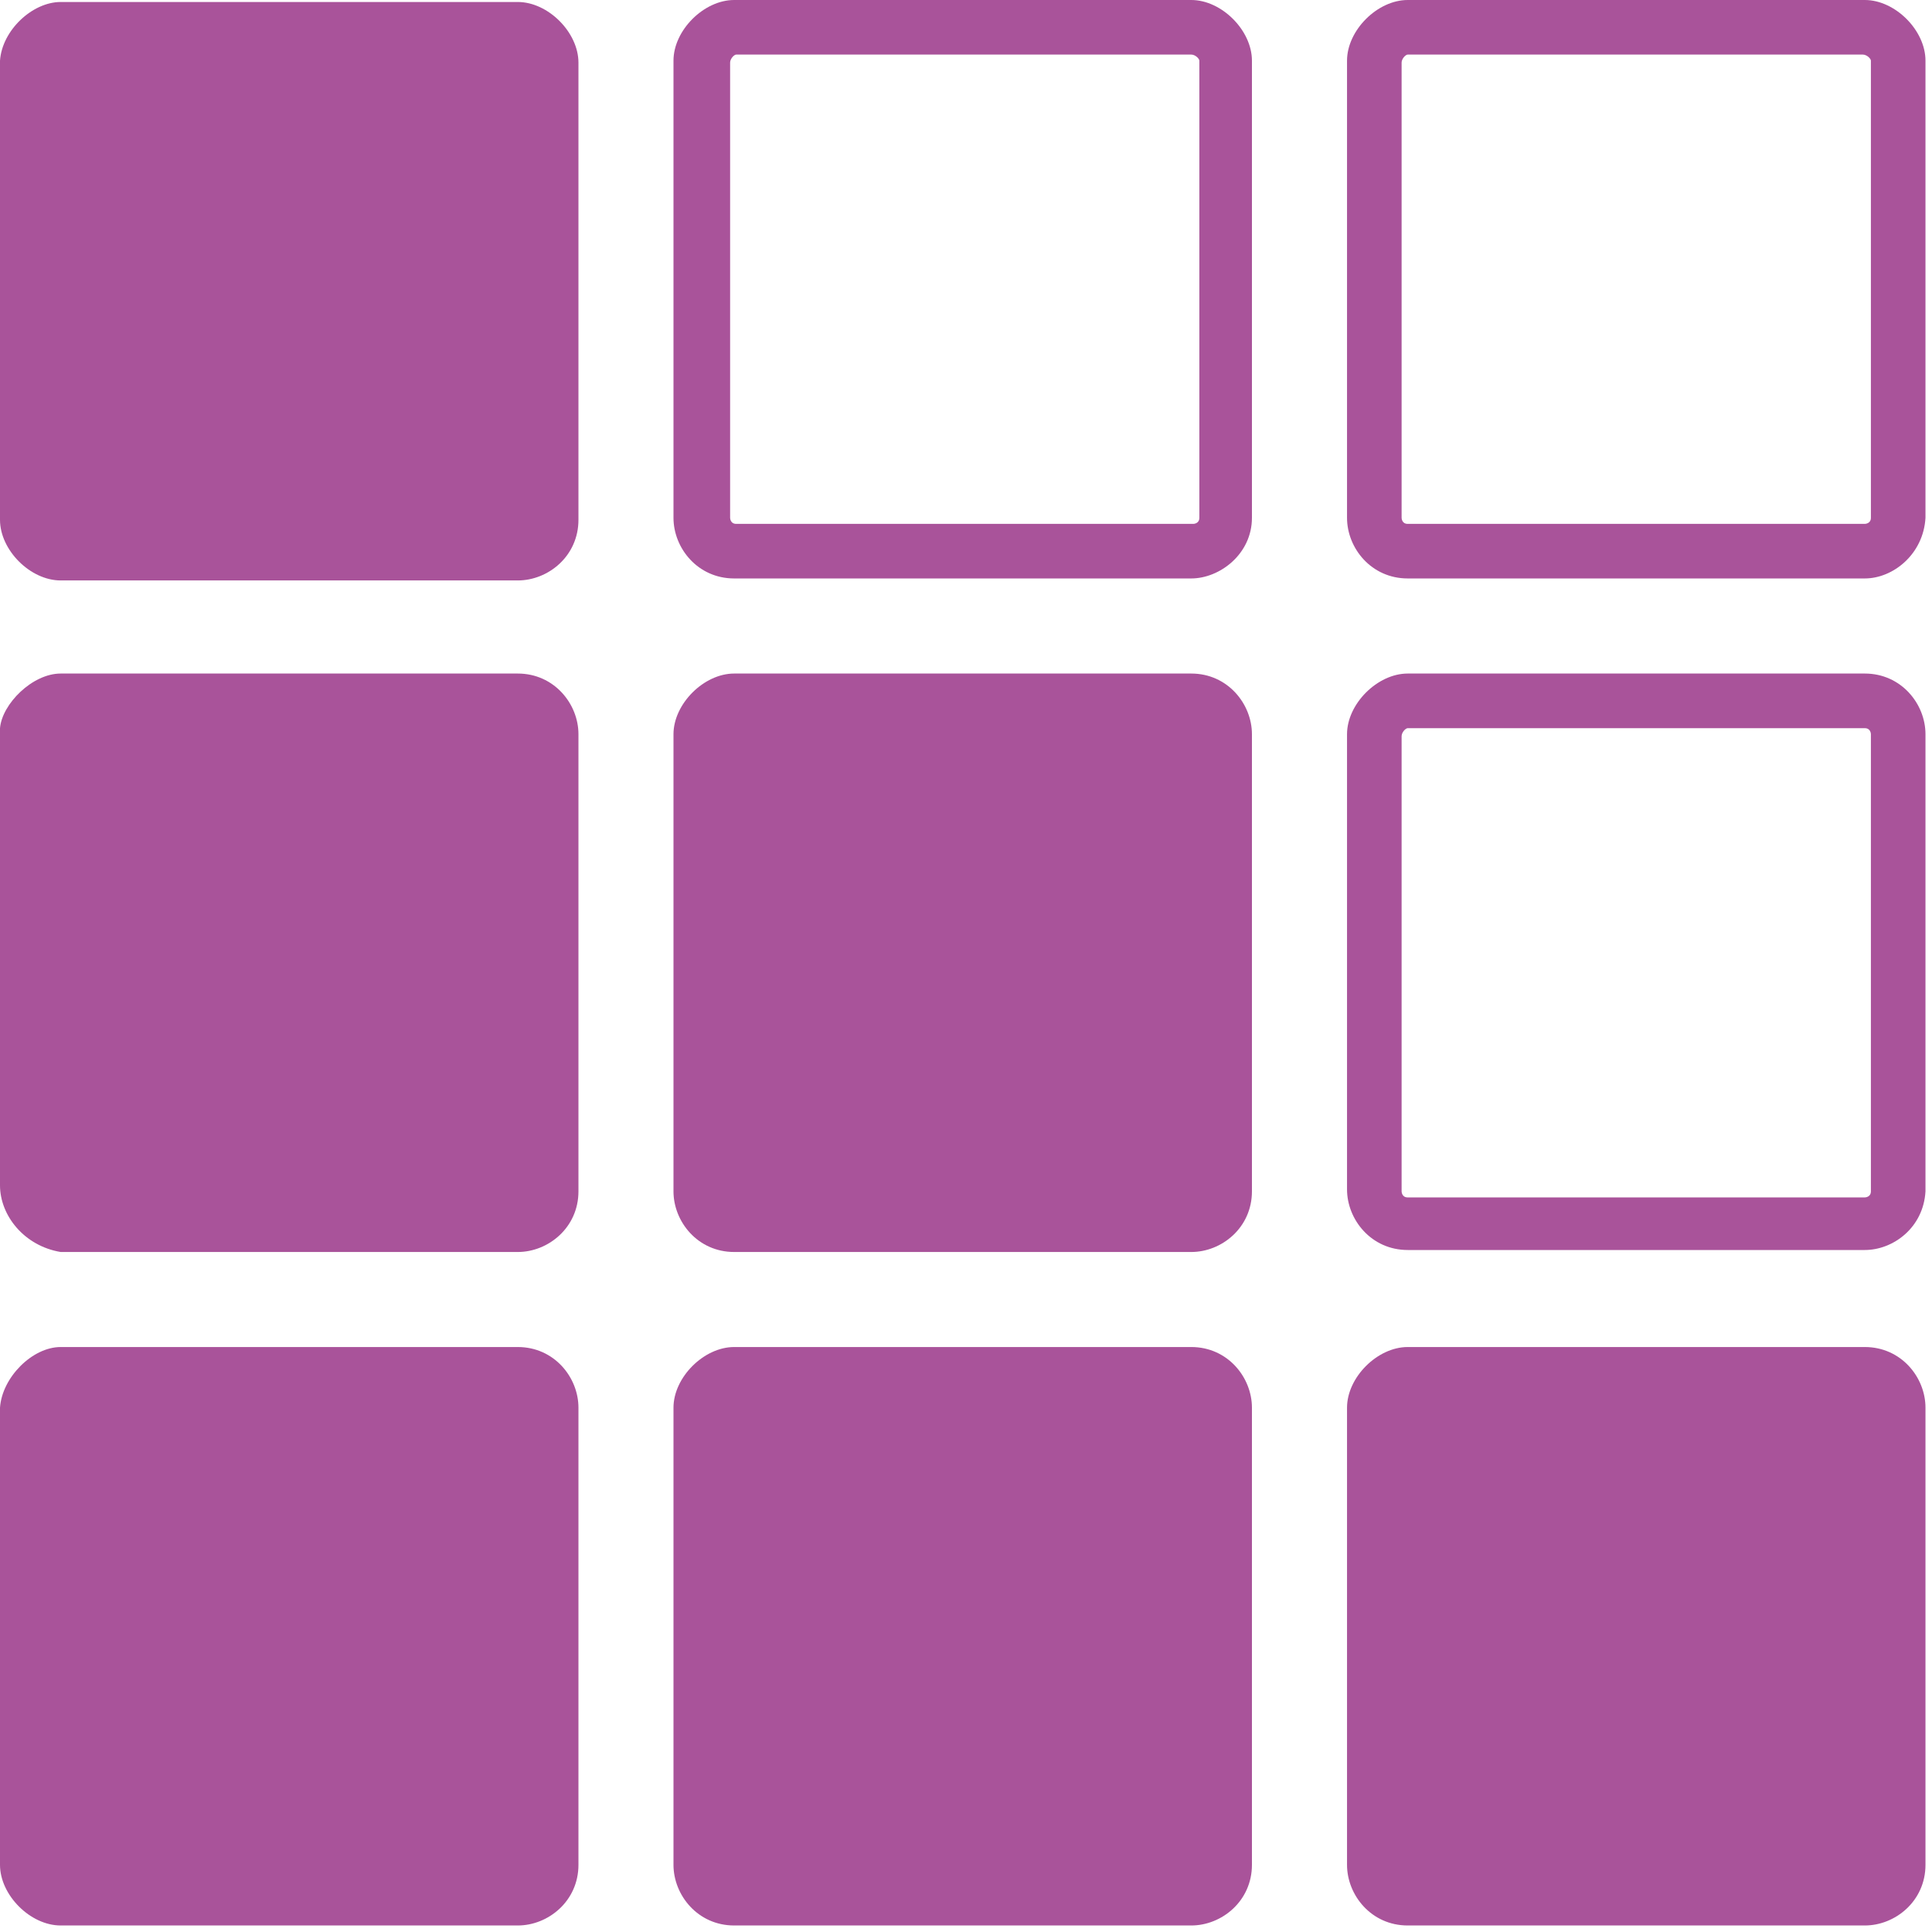
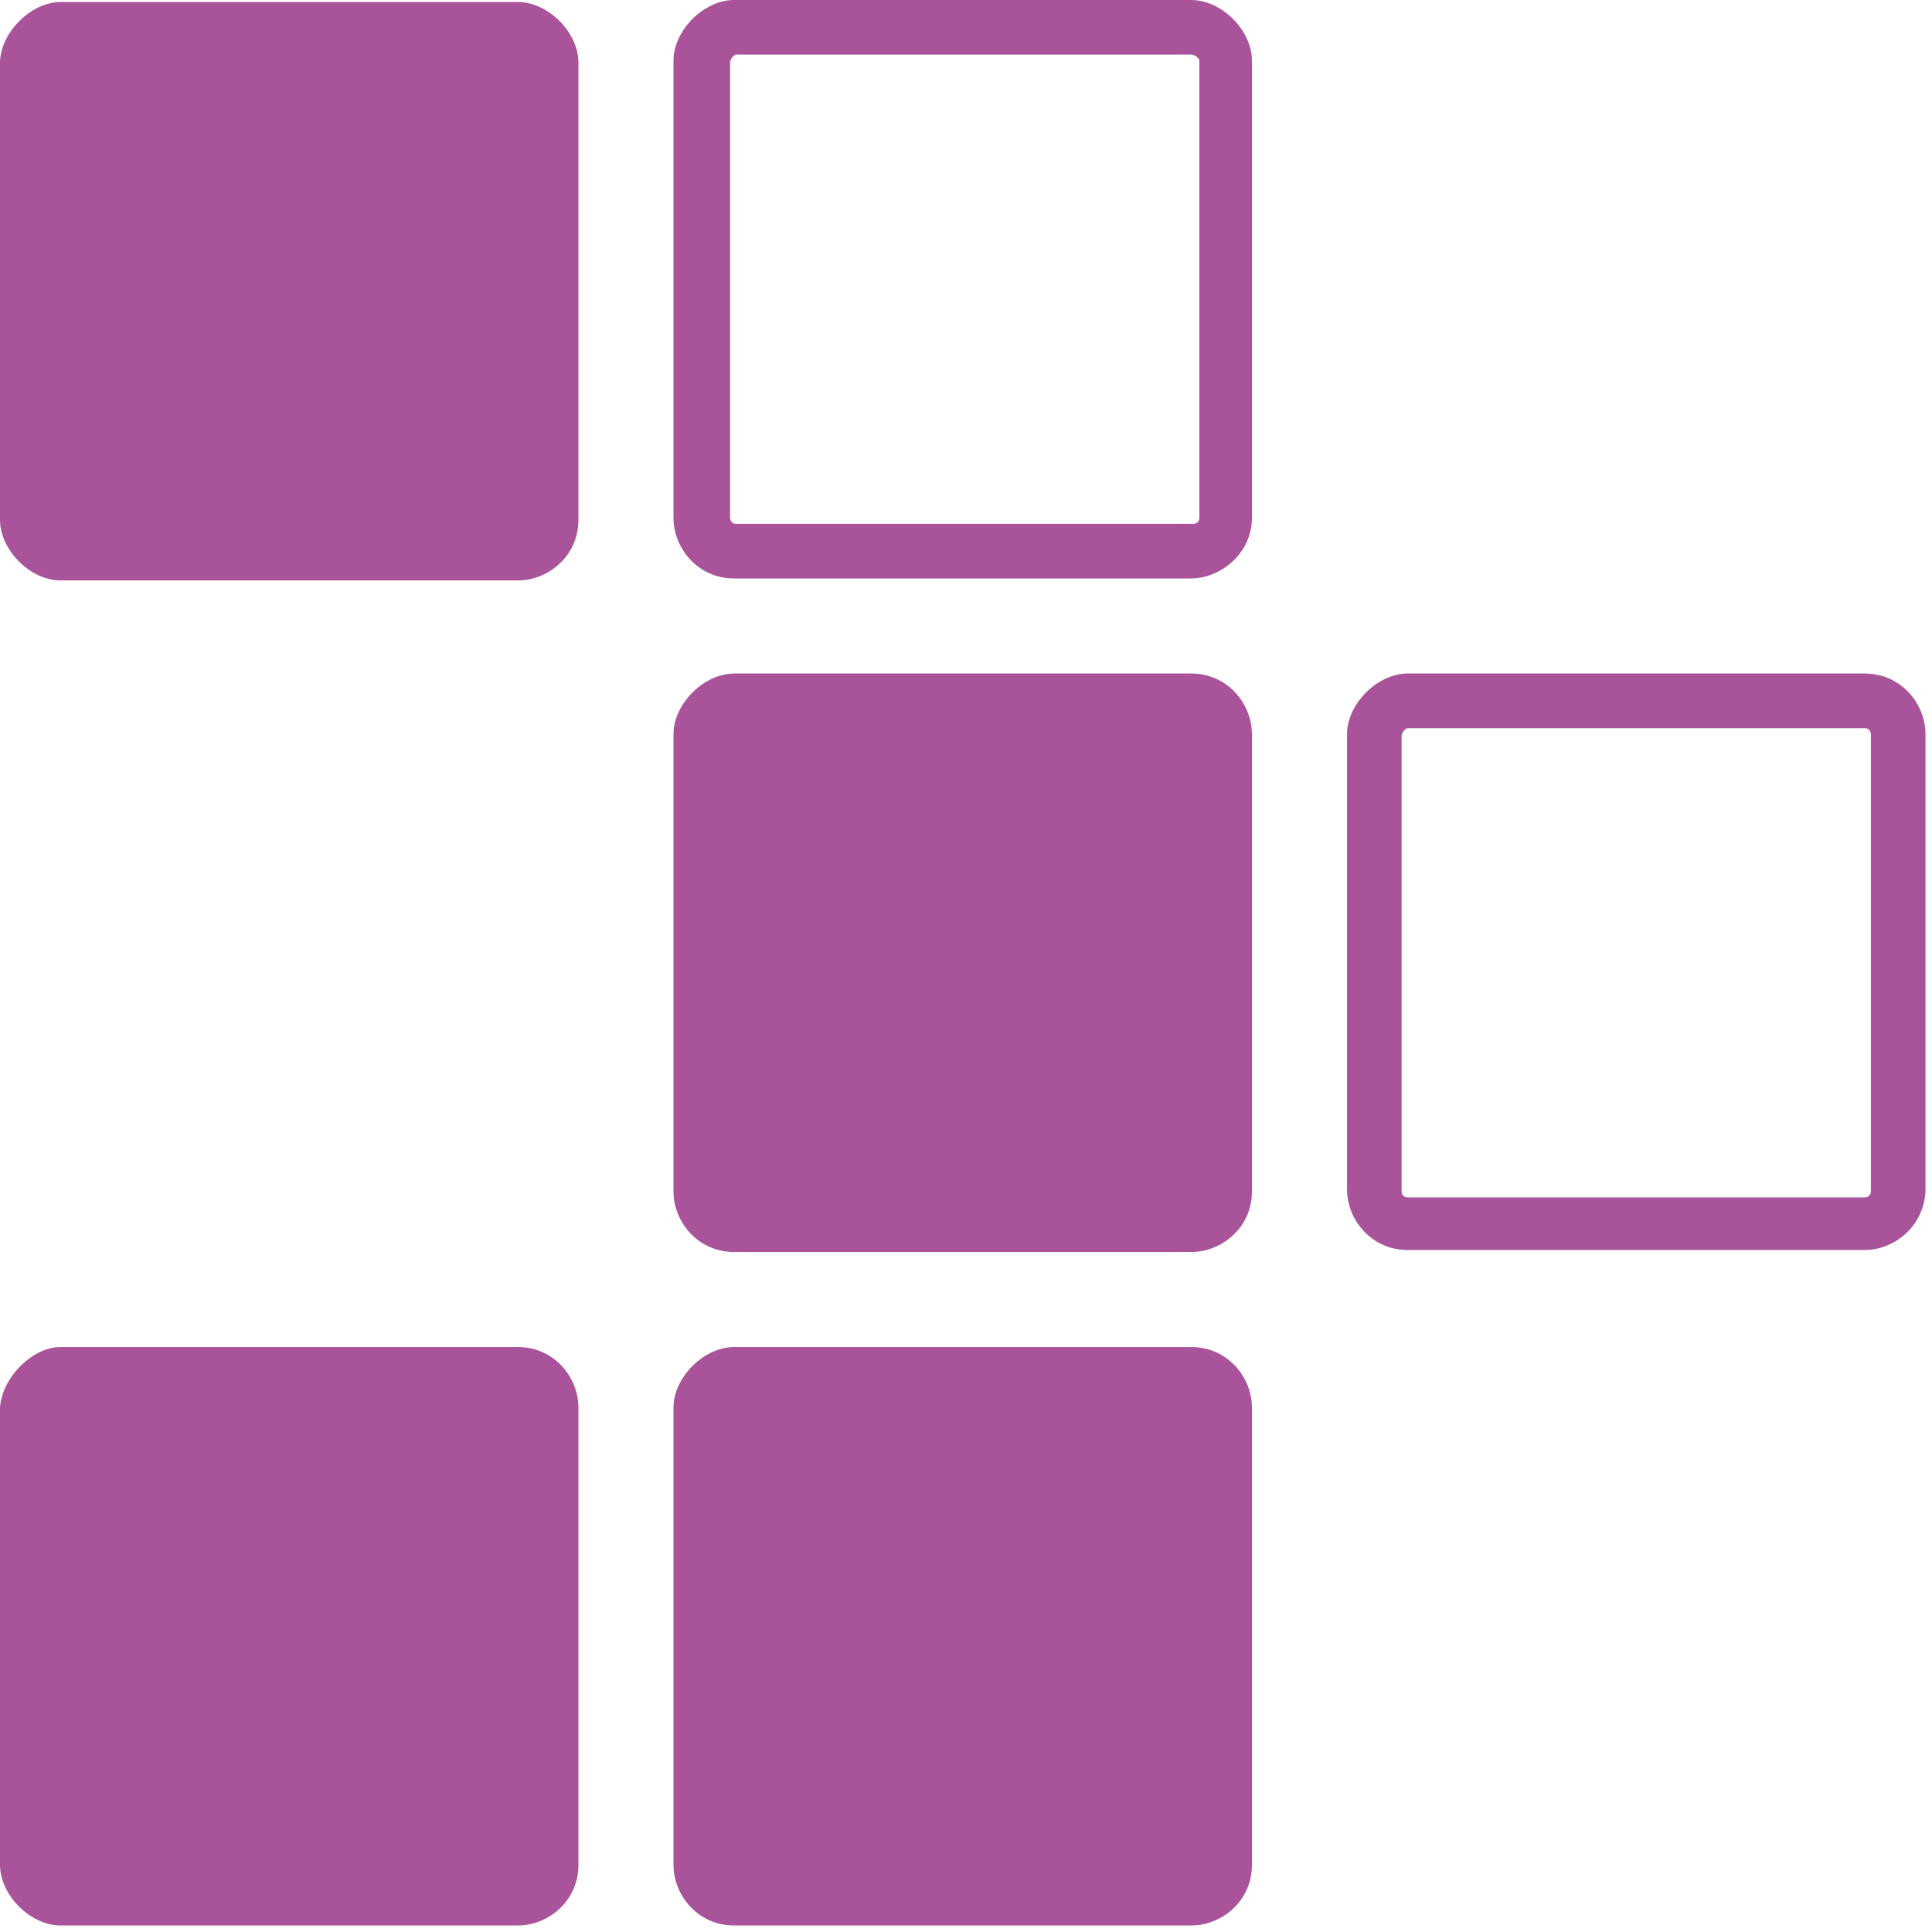
<svg xmlns="http://www.w3.org/2000/svg" width="32" height="32" viewBox="0 0 32 32" fill="none">
  <path d="M1.005 0.033H8.576C9.079 0.033 9.581 0.536 9.581 1.038V8.609C9.581 9.212 9.079 9.614 8.576 9.614H1.005C0.502 9.614 0 9.112 0 8.609V1.005C0.034 0.502 0.536 0.033 1.005 0.033Z" fill="#A9539A" />
  <path d="M12.16 11.156H19.731C20.334 11.156 20.736 11.659 20.736 12.161V19.732C20.736 20.335 20.234 20.737 19.731 20.737H12.16C11.557 20.737 11.155 20.235 11.155 19.732V12.161C11.155 11.659 11.658 11.156 12.16 11.156Z" fill="#A9539A" />
-   <path d="M23.316 22.311H30.887C31.49 22.311 31.892 22.813 31.892 23.316V30.887C31.892 31.489 31.39 31.892 30.887 31.892H23.316C22.713 31.892 22.311 31.389 22.311 30.887V23.316C22.311 22.813 22.814 22.311 23.316 22.311Z" fill="#A9539A" />
  <path d="M23.316 12.061C23.282 12.061 23.215 12.128 23.215 12.195V19.732C23.215 19.732 23.215 19.833 23.316 19.833H30.887C30.887 19.833 30.988 19.833 30.988 19.732V12.161C30.988 12.161 30.988 12.061 30.887 12.061H23.316ZM30.887 20.704H23.316C22.713 20.704 22.311 20.201 22.311 19.699V12.161C22.311 11.659 22.814 11.156 23.316 11.156H30.887C31.49 11.156 31.892 11.659 31.892 12.161V19.732C31.858 20.335 31.356 20.704 30.887 20.704Z" fill="#A9539A" />
-   <path d="M23.316 0.904C23.282 0.904 23.215 0.972 23.215 1.038V8.576C23.215 8.576 23.215 8.677 23.316 8.677H30.887C30.887 8.677 30.988 8.677 30.988 8.576V1.005C30.988 0.972 30.921 0.904 30.854 0.904H23.316ZM30.887 9.581H23.316C22.713 9.581 22.311 9.079 22.311 8.576V1.005C22.311 0.502 22.814 0 23.316 0H30.887C31.39 0 31.892 0.502 31.892 1.005V8.576C31.858 9.179 31.356 9.581 30.887 9.581Z" fill="#A9539A" />
  <path d="M12.194 0.904C12.16 0.904 12.093 0.972 12.093 1.038V8.576C12.093 8.576 12.093 8.677 12.194 8.677H19.765C19.765 8.677 19.865 8.677 19.865 8.576V1.005C19.865 0.972 19.798 0.904 19.731 0.904H12.194ZM19.731 9.581H12.16C11.557 9.581 11.155 9.079 11.155 8.576V1.005C11.155 0.502 11.658 0 12.16 0H19.731C20.234 0 20.736 0.502 20.736 1.005V8.576C20.736 9.179 20.2 9.581 19.731 9.581Z" fill="#A9539A" />
  <path d="M1.005 22.311H8.576C9.179 22.311 9.581 22.813 9.581 23.316V30.887C9.581 31.489 9.079 31.892 8.576 31.892H1.005C0.502 31.892 0 31.389 0 30.887V23.316C0.034 22.813 0.536 22.311 1.005 22.311Z" fill="#A9539A" />
  <path d="M12.16 22.311H19.731C20.334 22.311 20.736 22.813 20.736 23.316V30.887C20.736 31.489 20.234 31.892 19.731 31.892H12.16C11.557 31.892 11.155 31.389 11.155 30.887V23.316C11.155 22.813 11.658 22.311 12.16 22.311Z" fill="#A9539A" />
-   <path d="M1.005 11.156H8.576C9.179 11.156 9.581 11.659 9.581 12.161V19.732C9.581 20.335 9.079 20.737 8.576 20.737H1.005C0.402 20.637 0 20.134 0 19.632V12.061C0.034 11.659 0.536 11.156 1.005 11.156Z" fill="#A9539A" />
</svg>